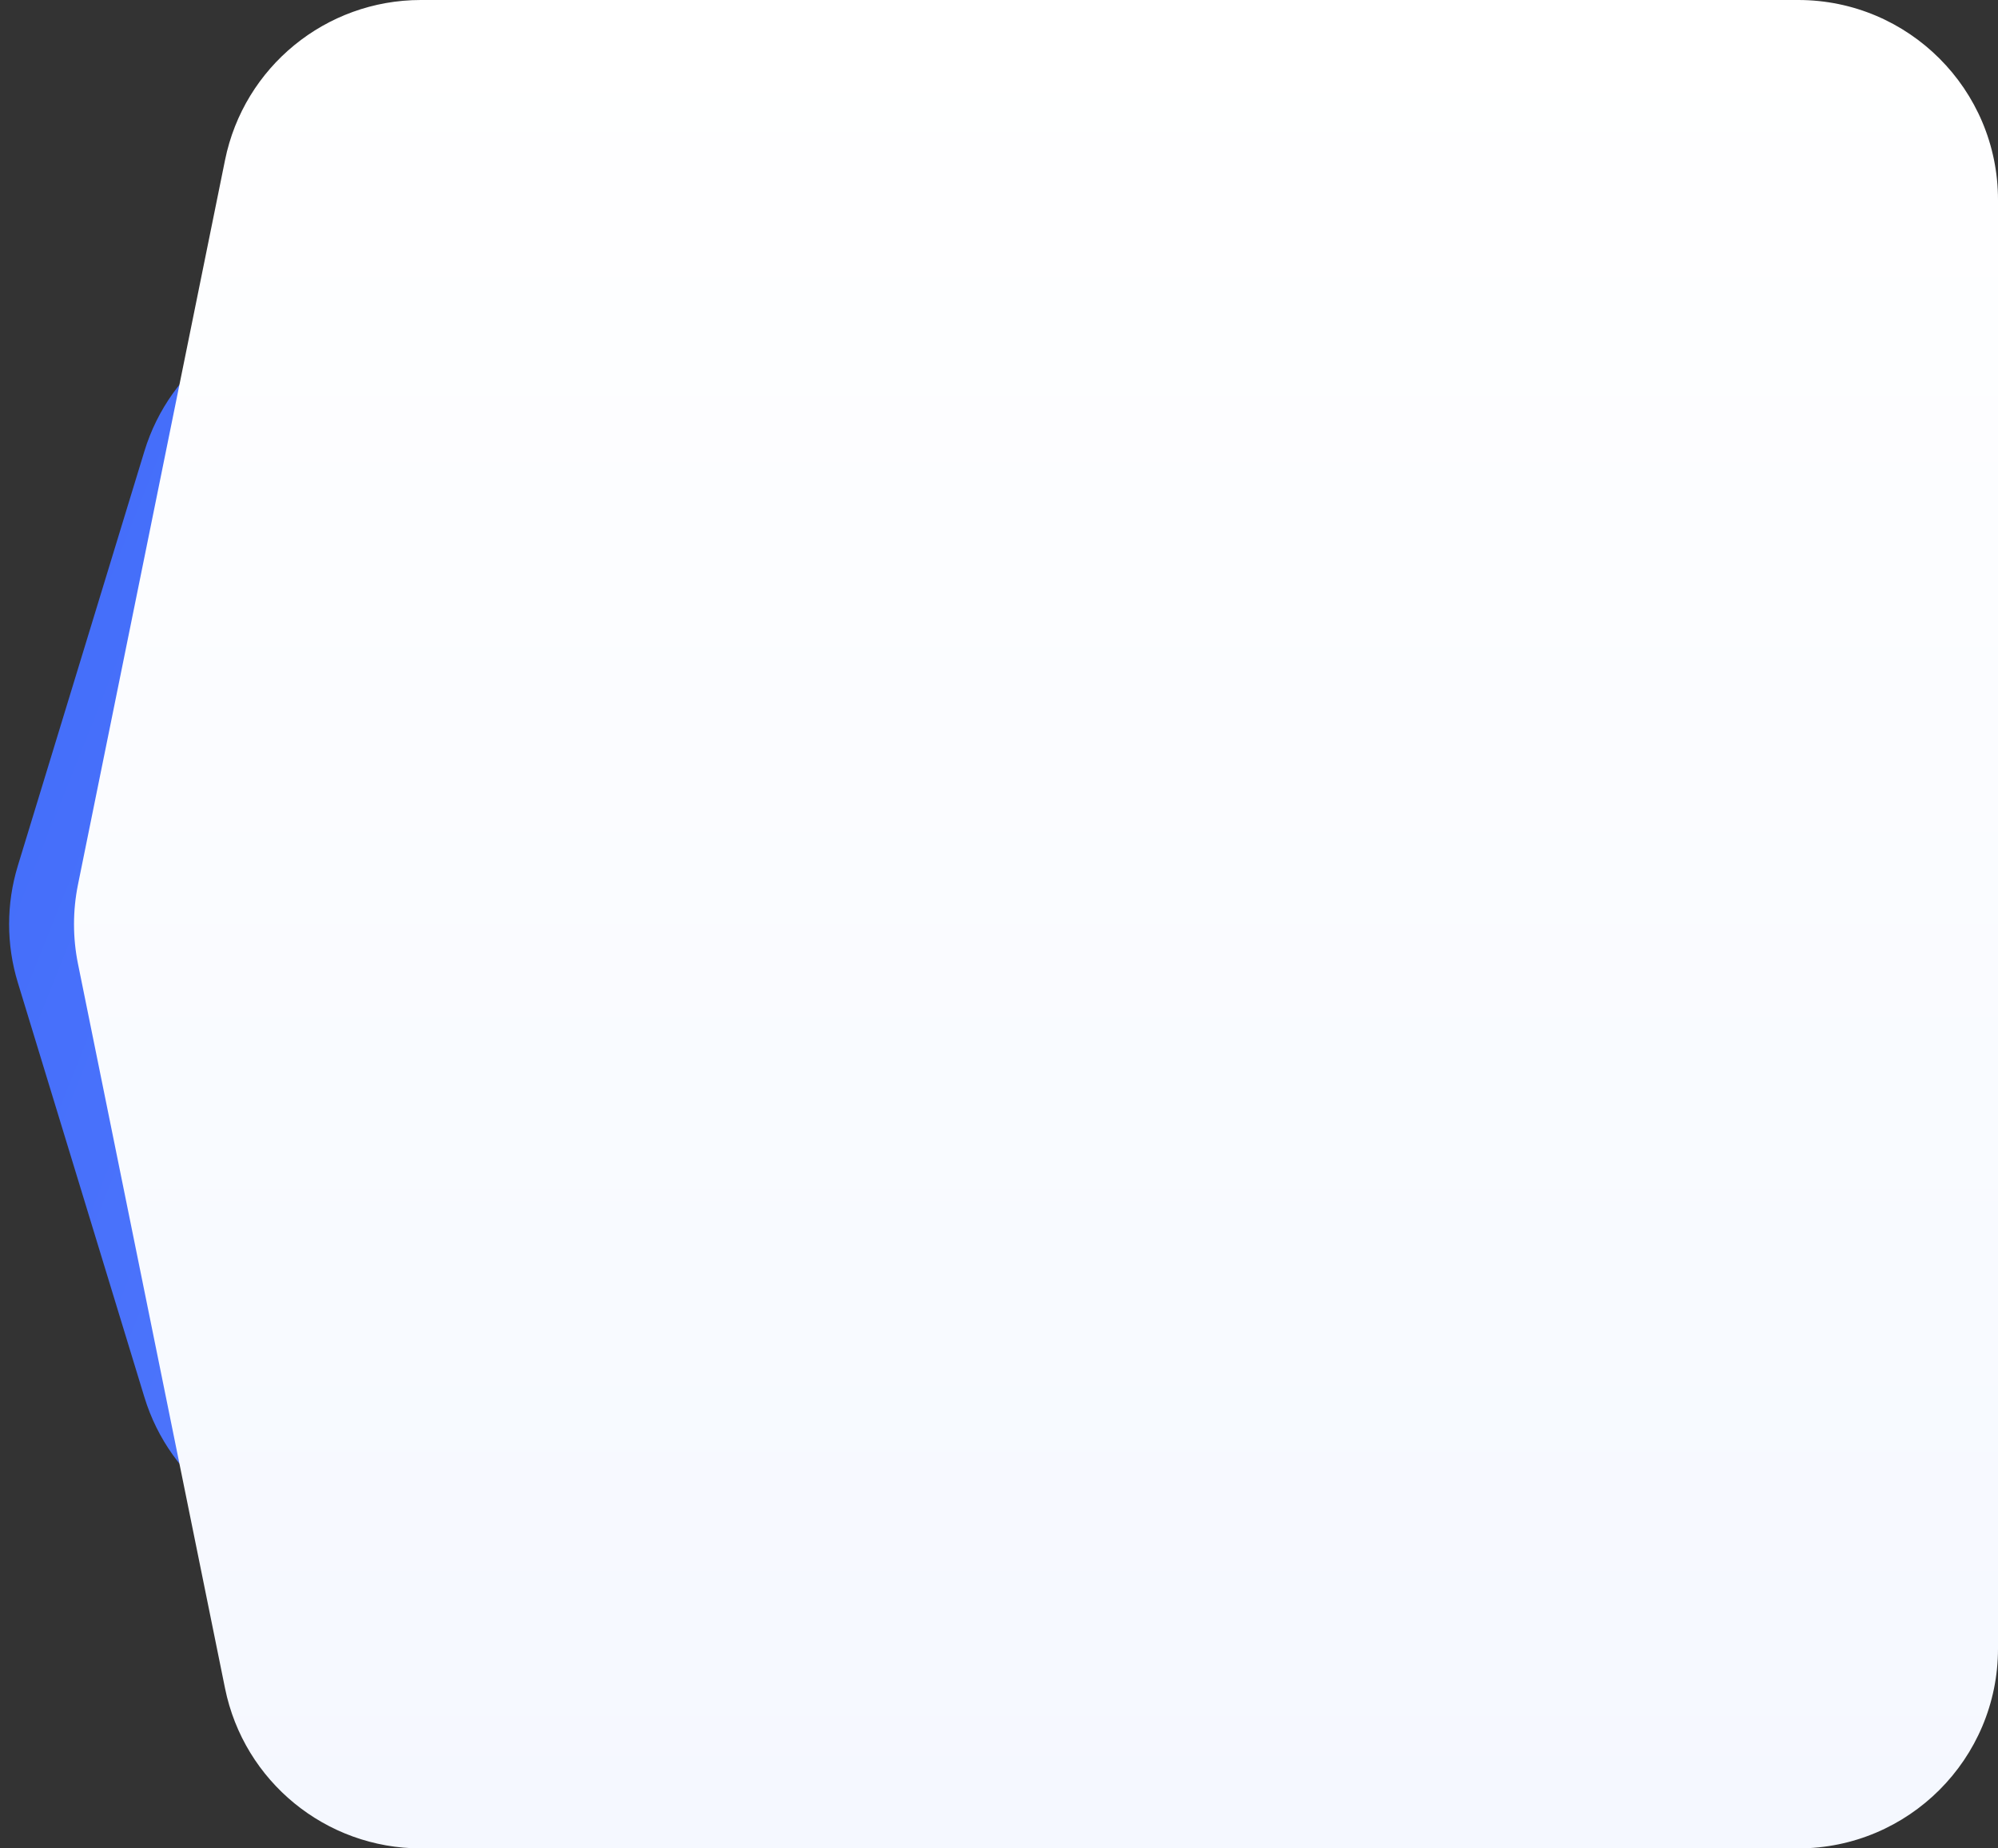
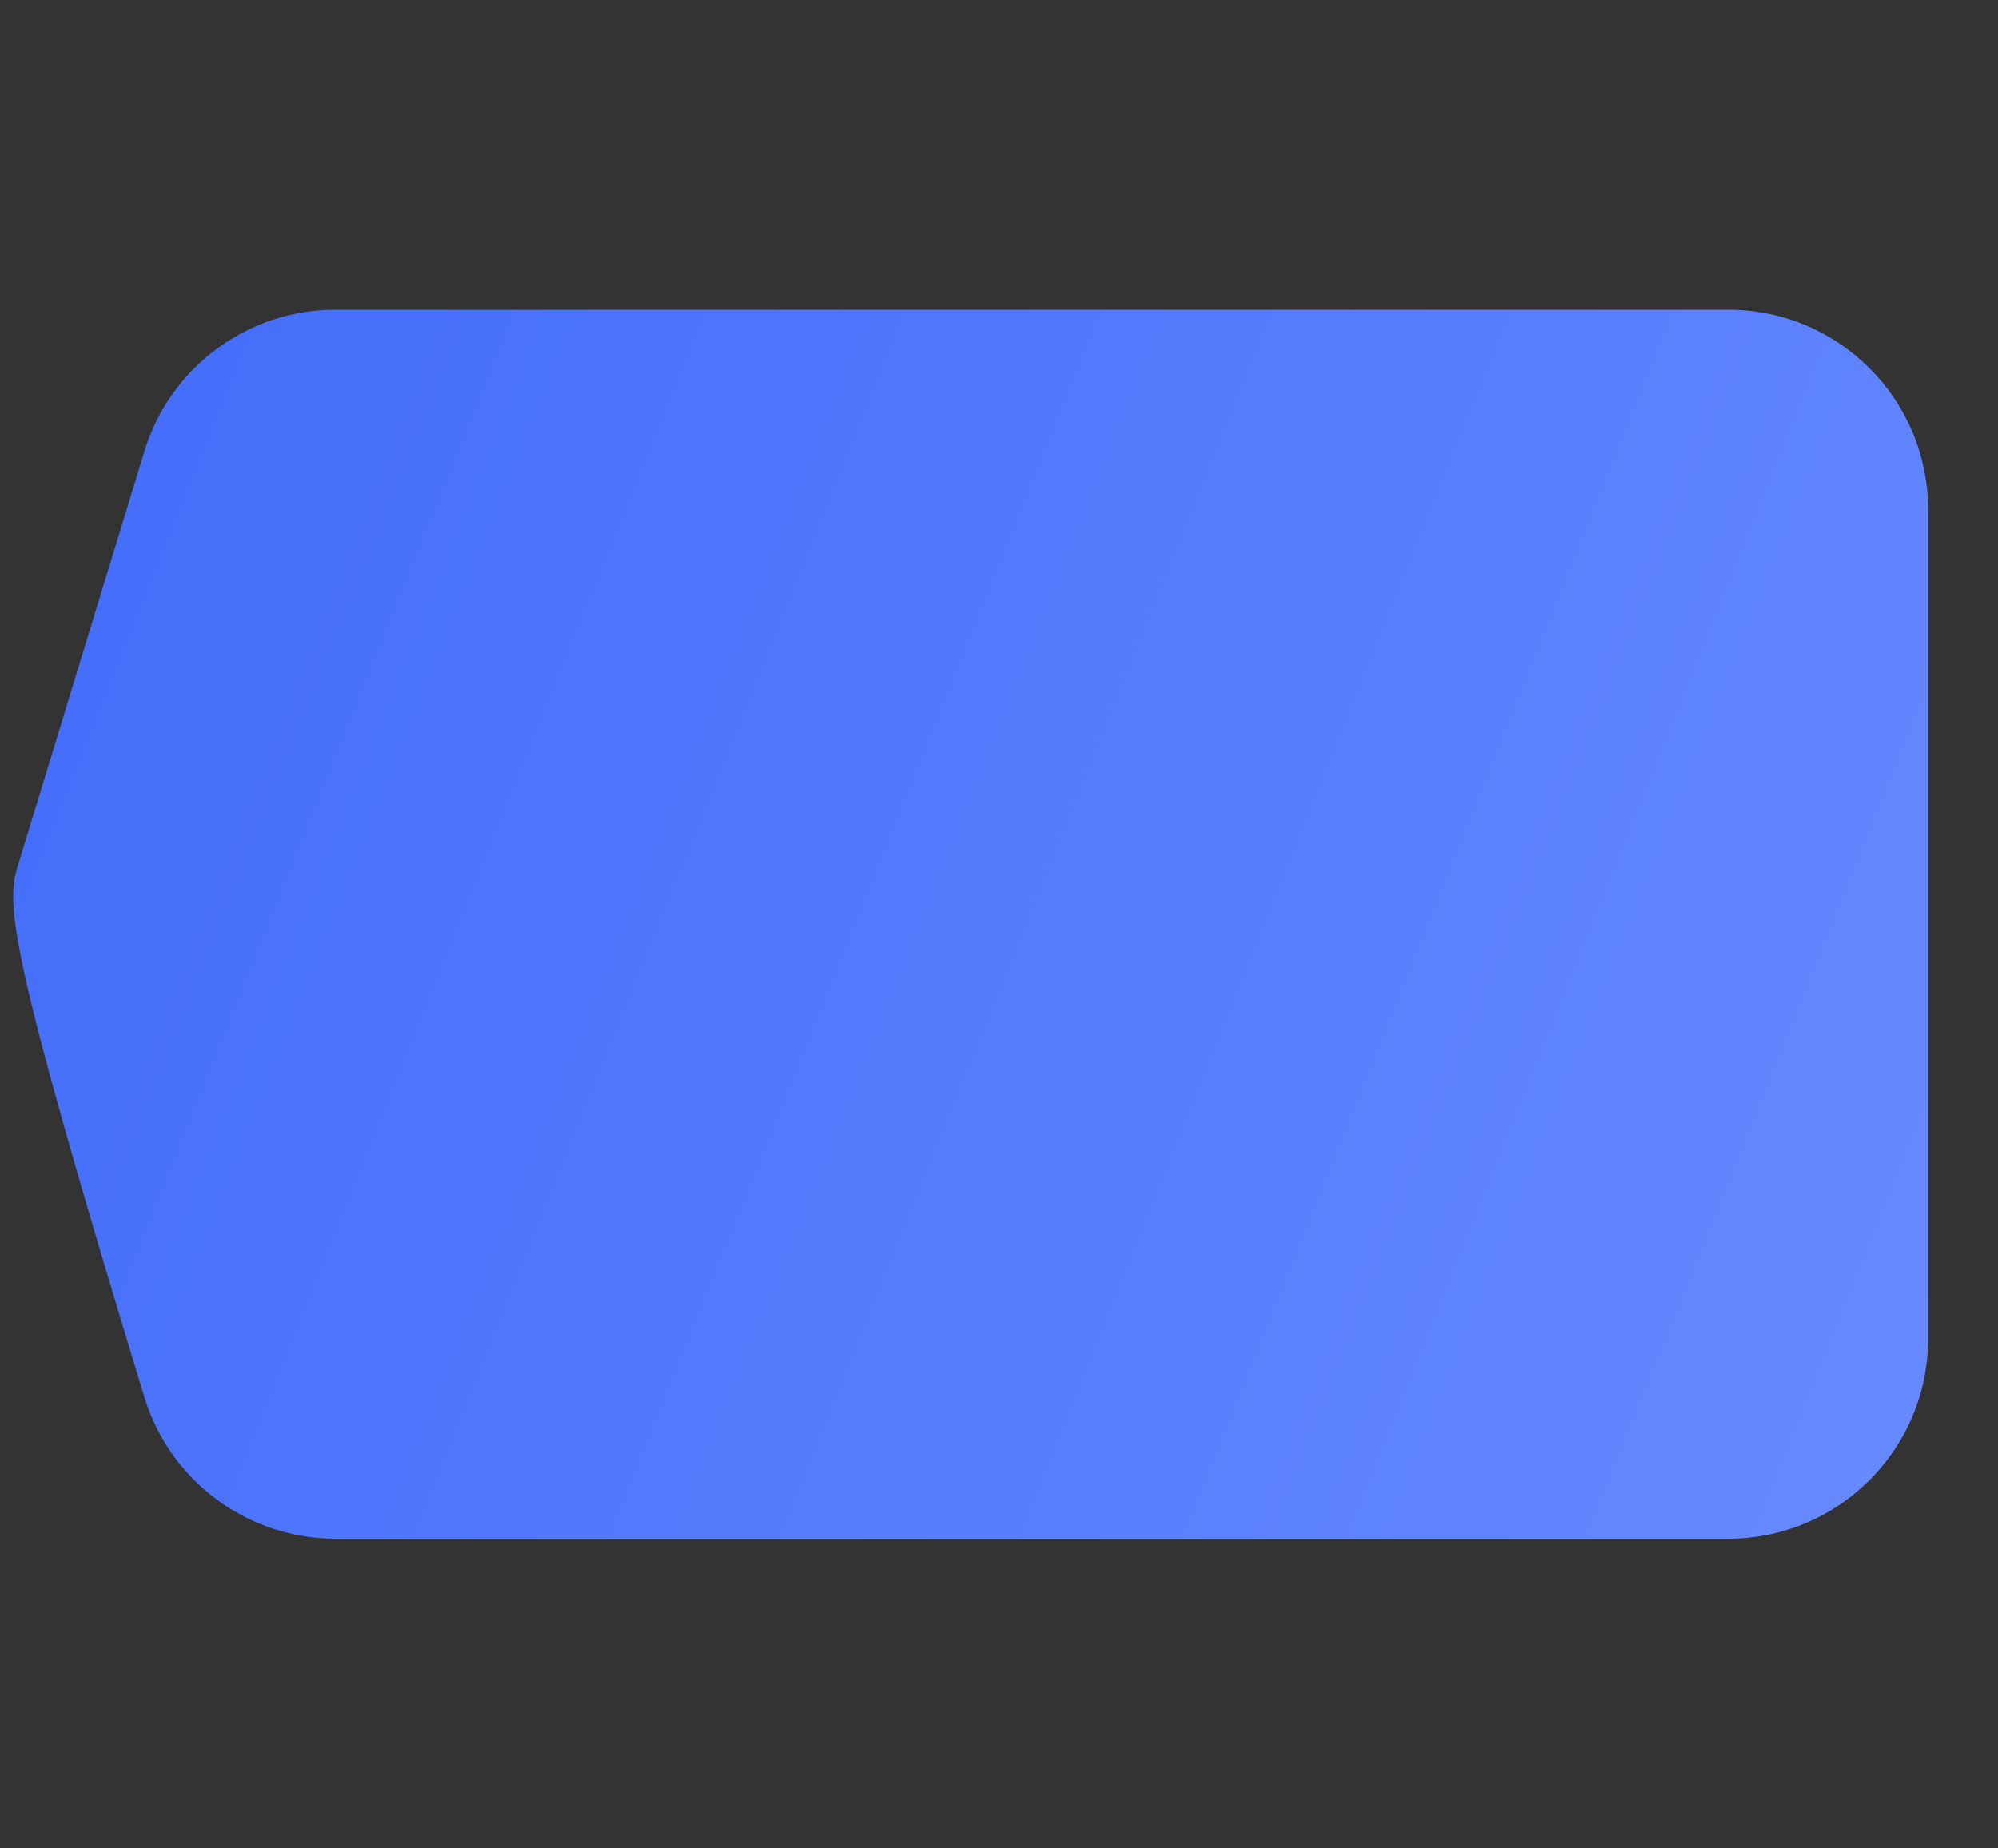
<svg xmlns="http://www.w3.org/2000/svg" width="200" height="185" viewBox="0 0 200 185" fill="none">
  <rect x="0" y="0" width="200" height="185" fill="#333333" stroke="none" />
-   <path d="M14.455 45.159C17.024 36.747 24.787 31 33.583 31H173C184.046 31 193 39.954 193 51V134C193 145.046 184.046 154 173 154H33.583C24.787 154 17.024 148.253 14.455 139.841L1.783 98.341C0.621 94.534 0.621 90.466 1.783 86.659L14.455 45.159Z" fill="url(#paint0_linear_127_2)" />
-   <path d="M22.526 16.021C24.418 6.699 32.614 0 42.126 0H180C191.046 0 200 8.954 200 20V165C200 176.046 191.046 185 180 185H42.126C32.614 185 24.418 178.301 22.526 168.979L7.808 96.479C7.275 93.853 7.275 91.147 7.808 88.521L22.526 16.021Z" fill="url(#paint1_linear_127_2)" />
+   <path d="M14.455 45.159C17.024 36.747 24.787 31 33.583 31H173C184.046 31 193 39.954 193 51V134C193 145.046 184.046 154 173 154H33.583C24.787 154 17.024 148.253 14.455 139.841C0.621 94.534 0.621 90.466 1.783 86.659L14.455 45.159Z" fill="url(#paint0_linear_127_2)" />
  <defs>
    <linearGradient id="paint0_linear_127_2" x1="9.01" y1="32.545" x2="204.569" y2="110.954" gradientUnits="userSpaceOnUse">
      <stop stop-color="#436DFA" />
      <stop offset="1" stop-color="#6689FF" />
    </linearGradient>
    <linearGradient id="paint1_linear_127_2" x1="103.5" y1="0" x2="103.5" y2="185" gradientUnits="userSpaceOnUse">
      <stop stop-color="white" />
      <stop offset="1" stop-color="#F5F8FF" />
    </linearGradient>
  </defs>
</svg>